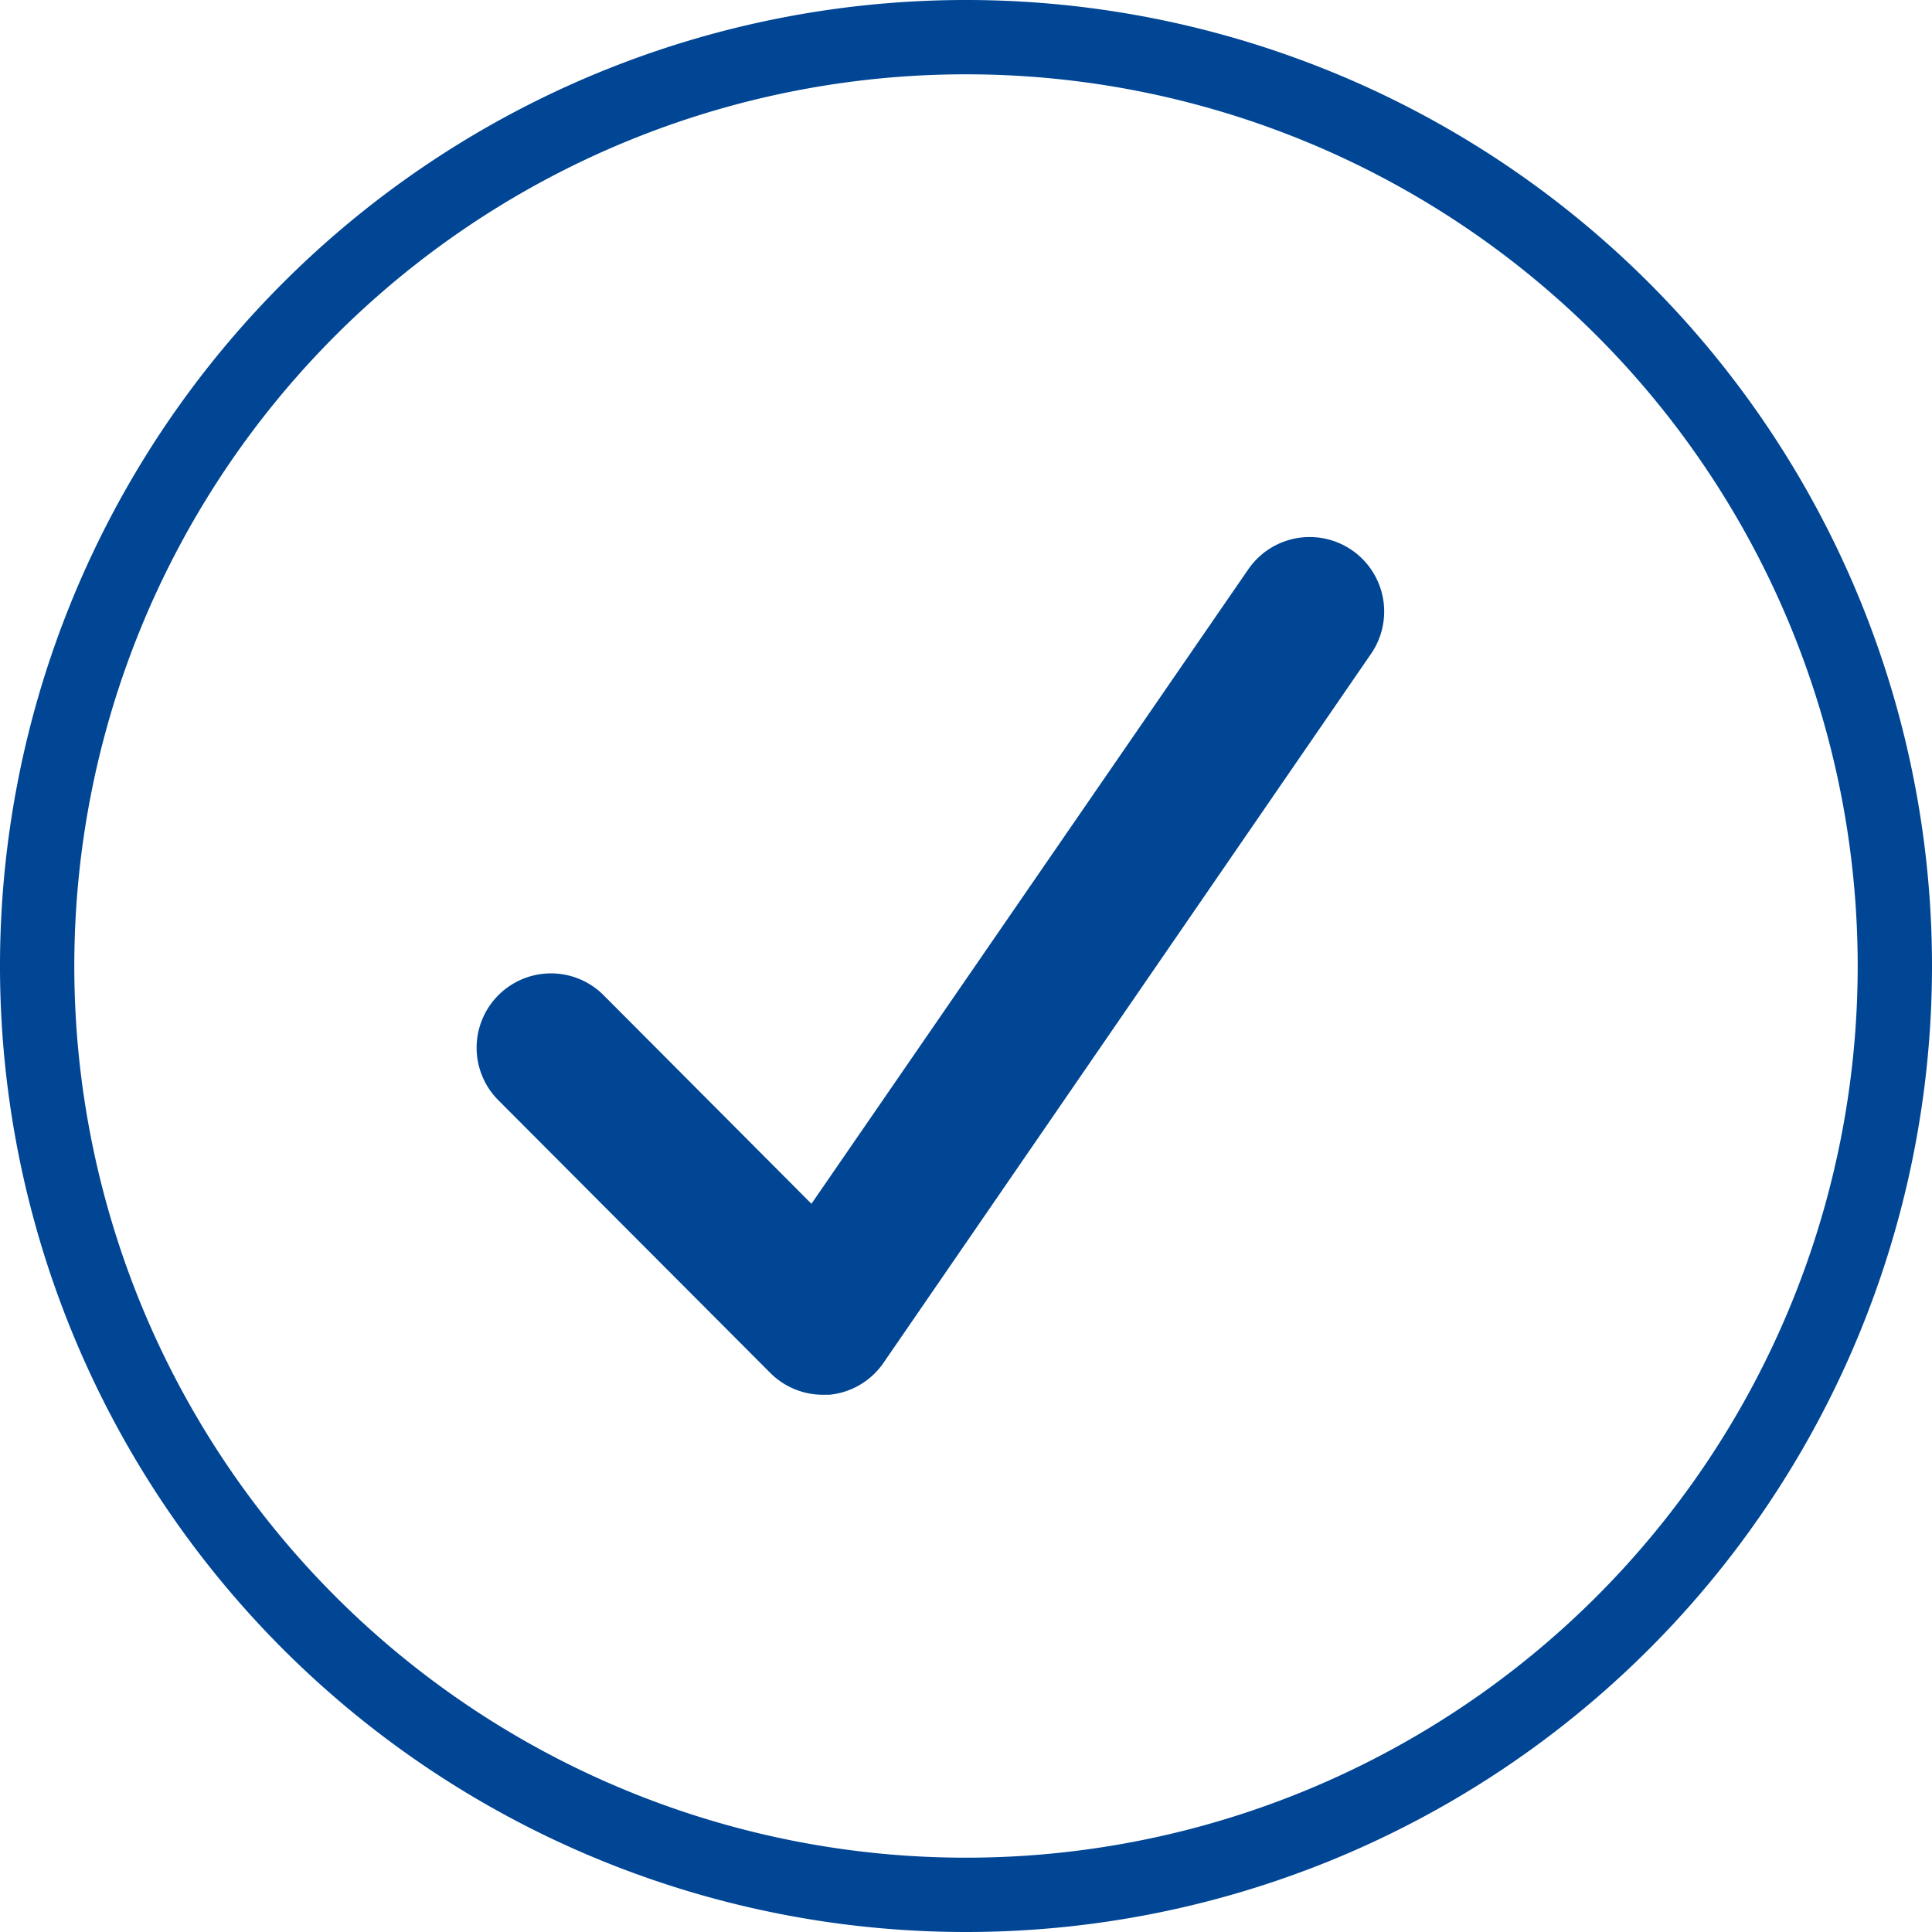
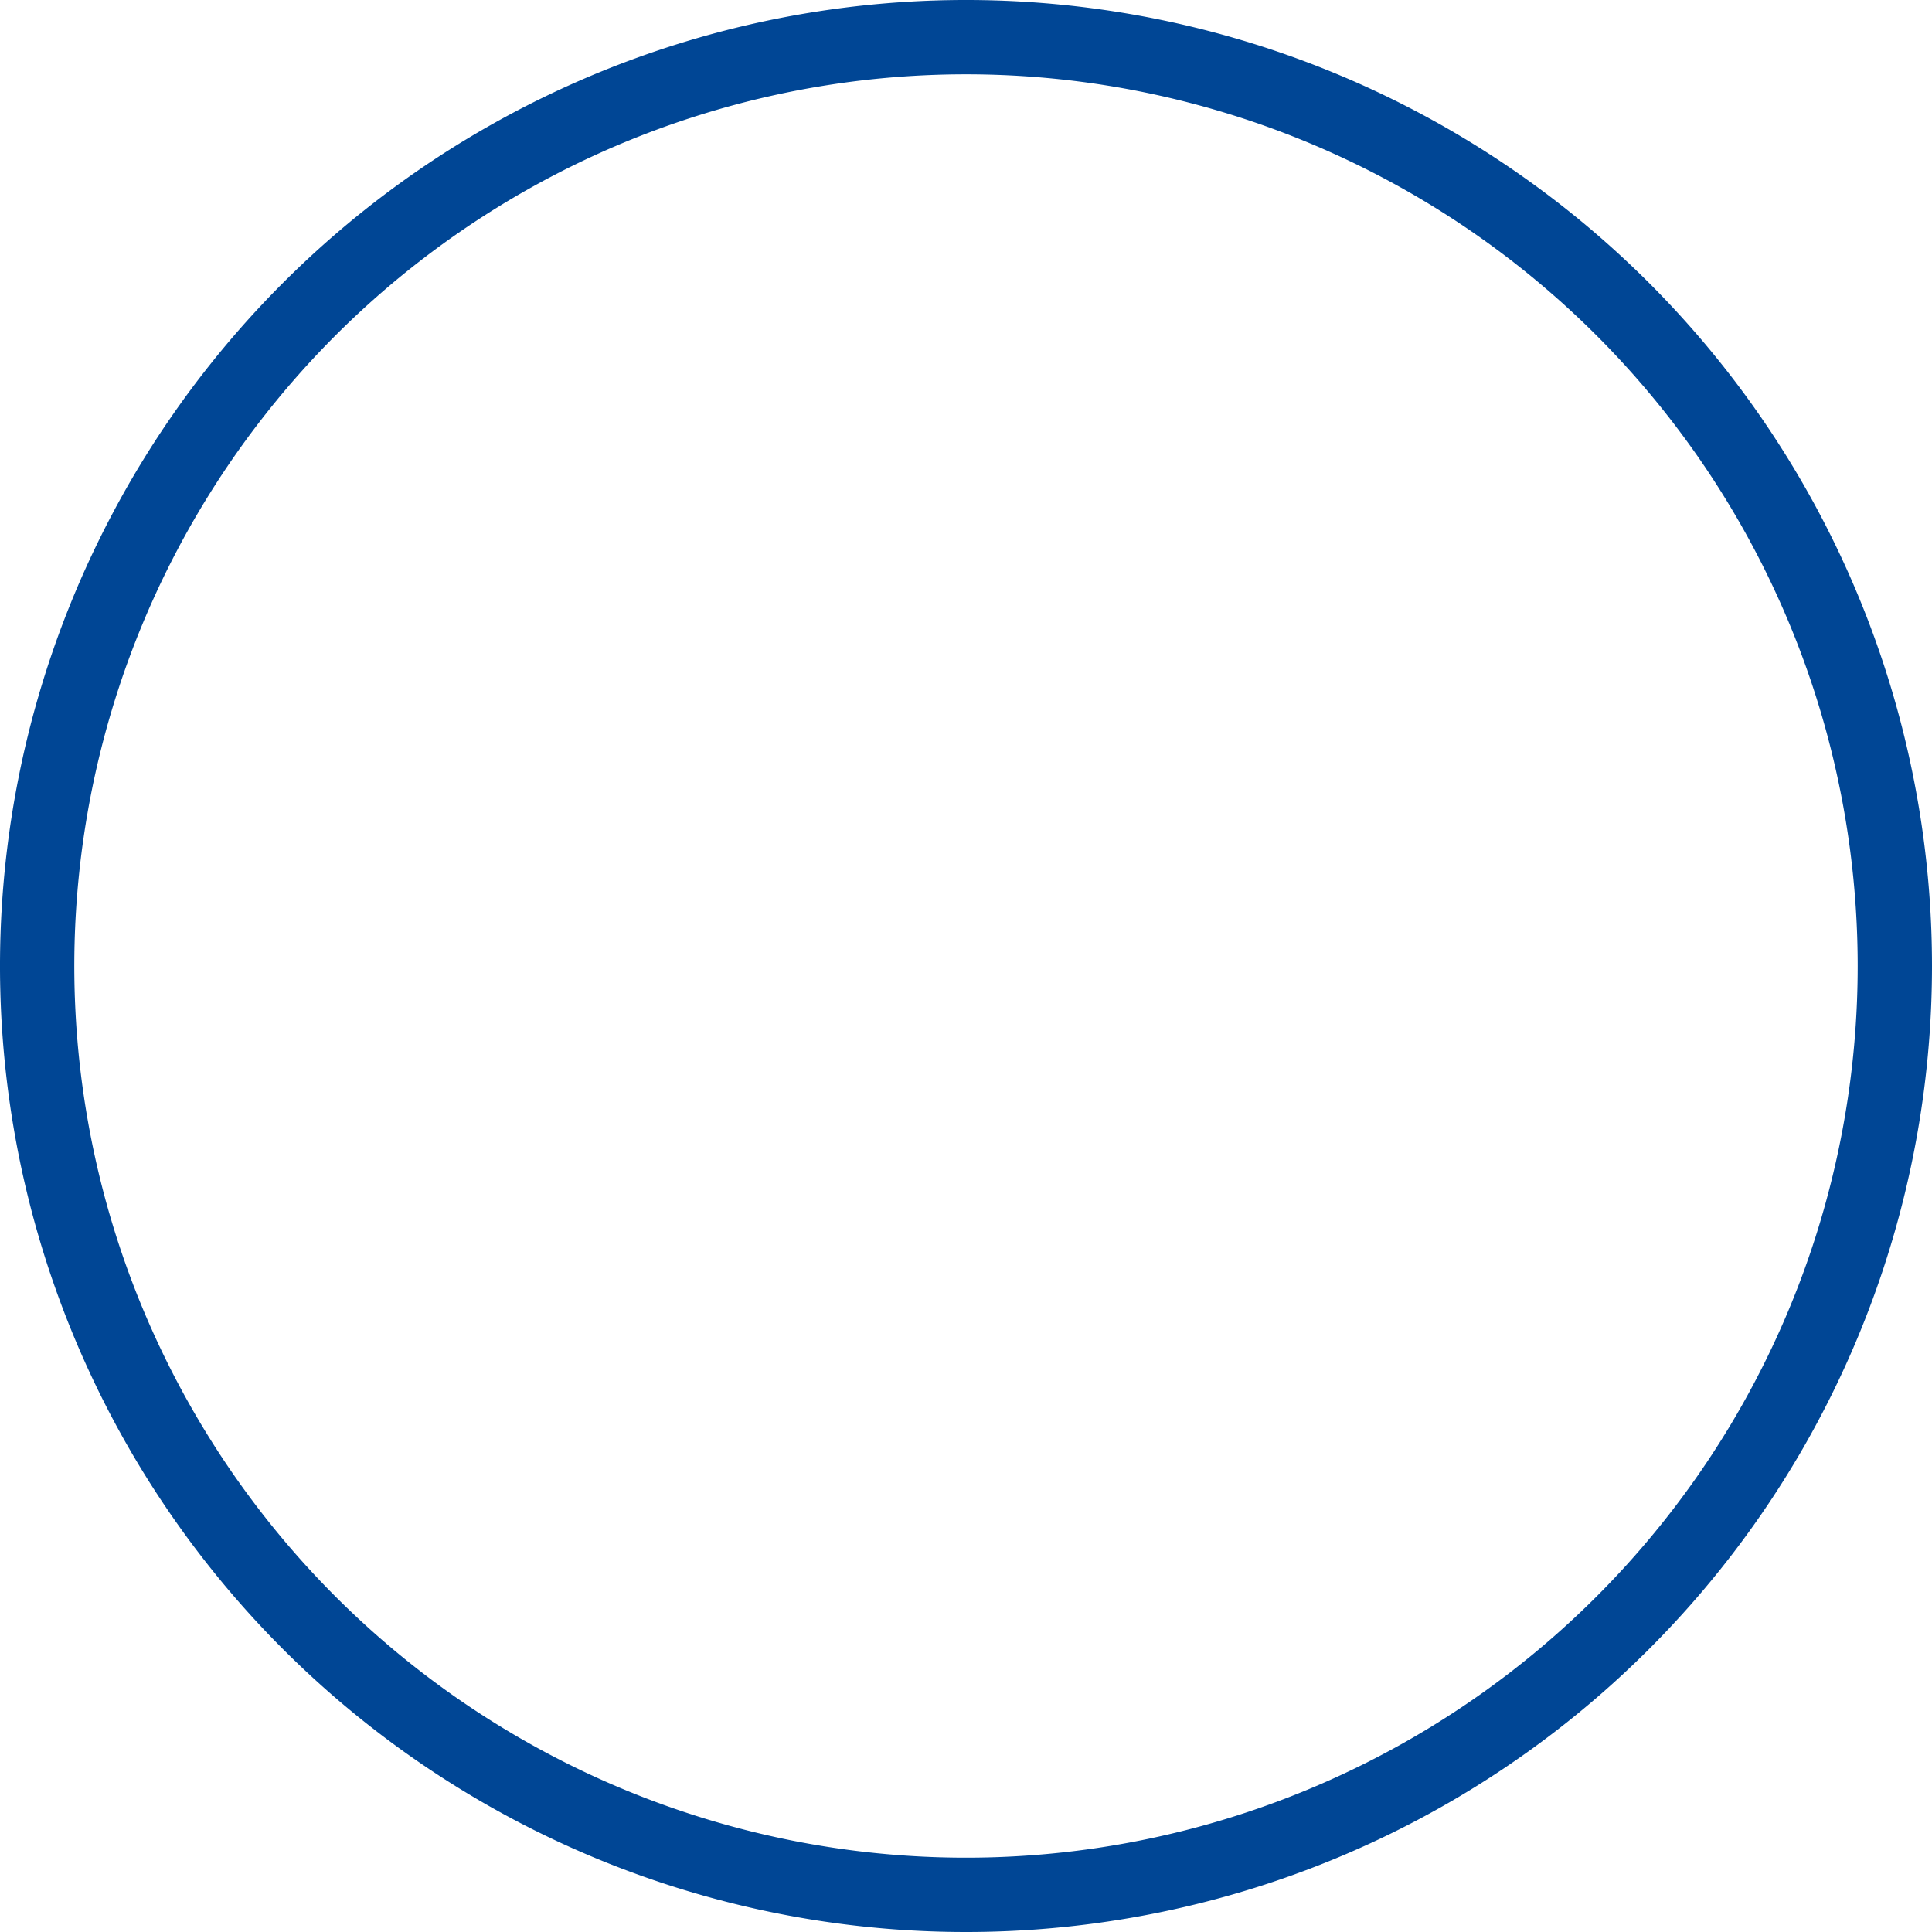
<svg xmlns="http://www.w3.org/2000/svg" viewBox="0 0 26 26">
  <path d="M13,26A13,13,0,1,1,26,13,13,13,0,0,1,13,26ZM13,1A12,12,0,1,0,25,13,12,12,0,0,0,13,1Z" fill="#004695" />
-   <path d="M11.07,18.77a1,1,0,0,1-.71-.3L6.71,14.81a1,1,0,0,1,0-1.42,1,1,0,0,1,1.41,0l2.8,2.81,5.88-8.54A1,1,0,1,1,18.45,8.8l-6.56,9.54a1,1,0,0,1-.73.43Z" fill="#004695" />
</svg>